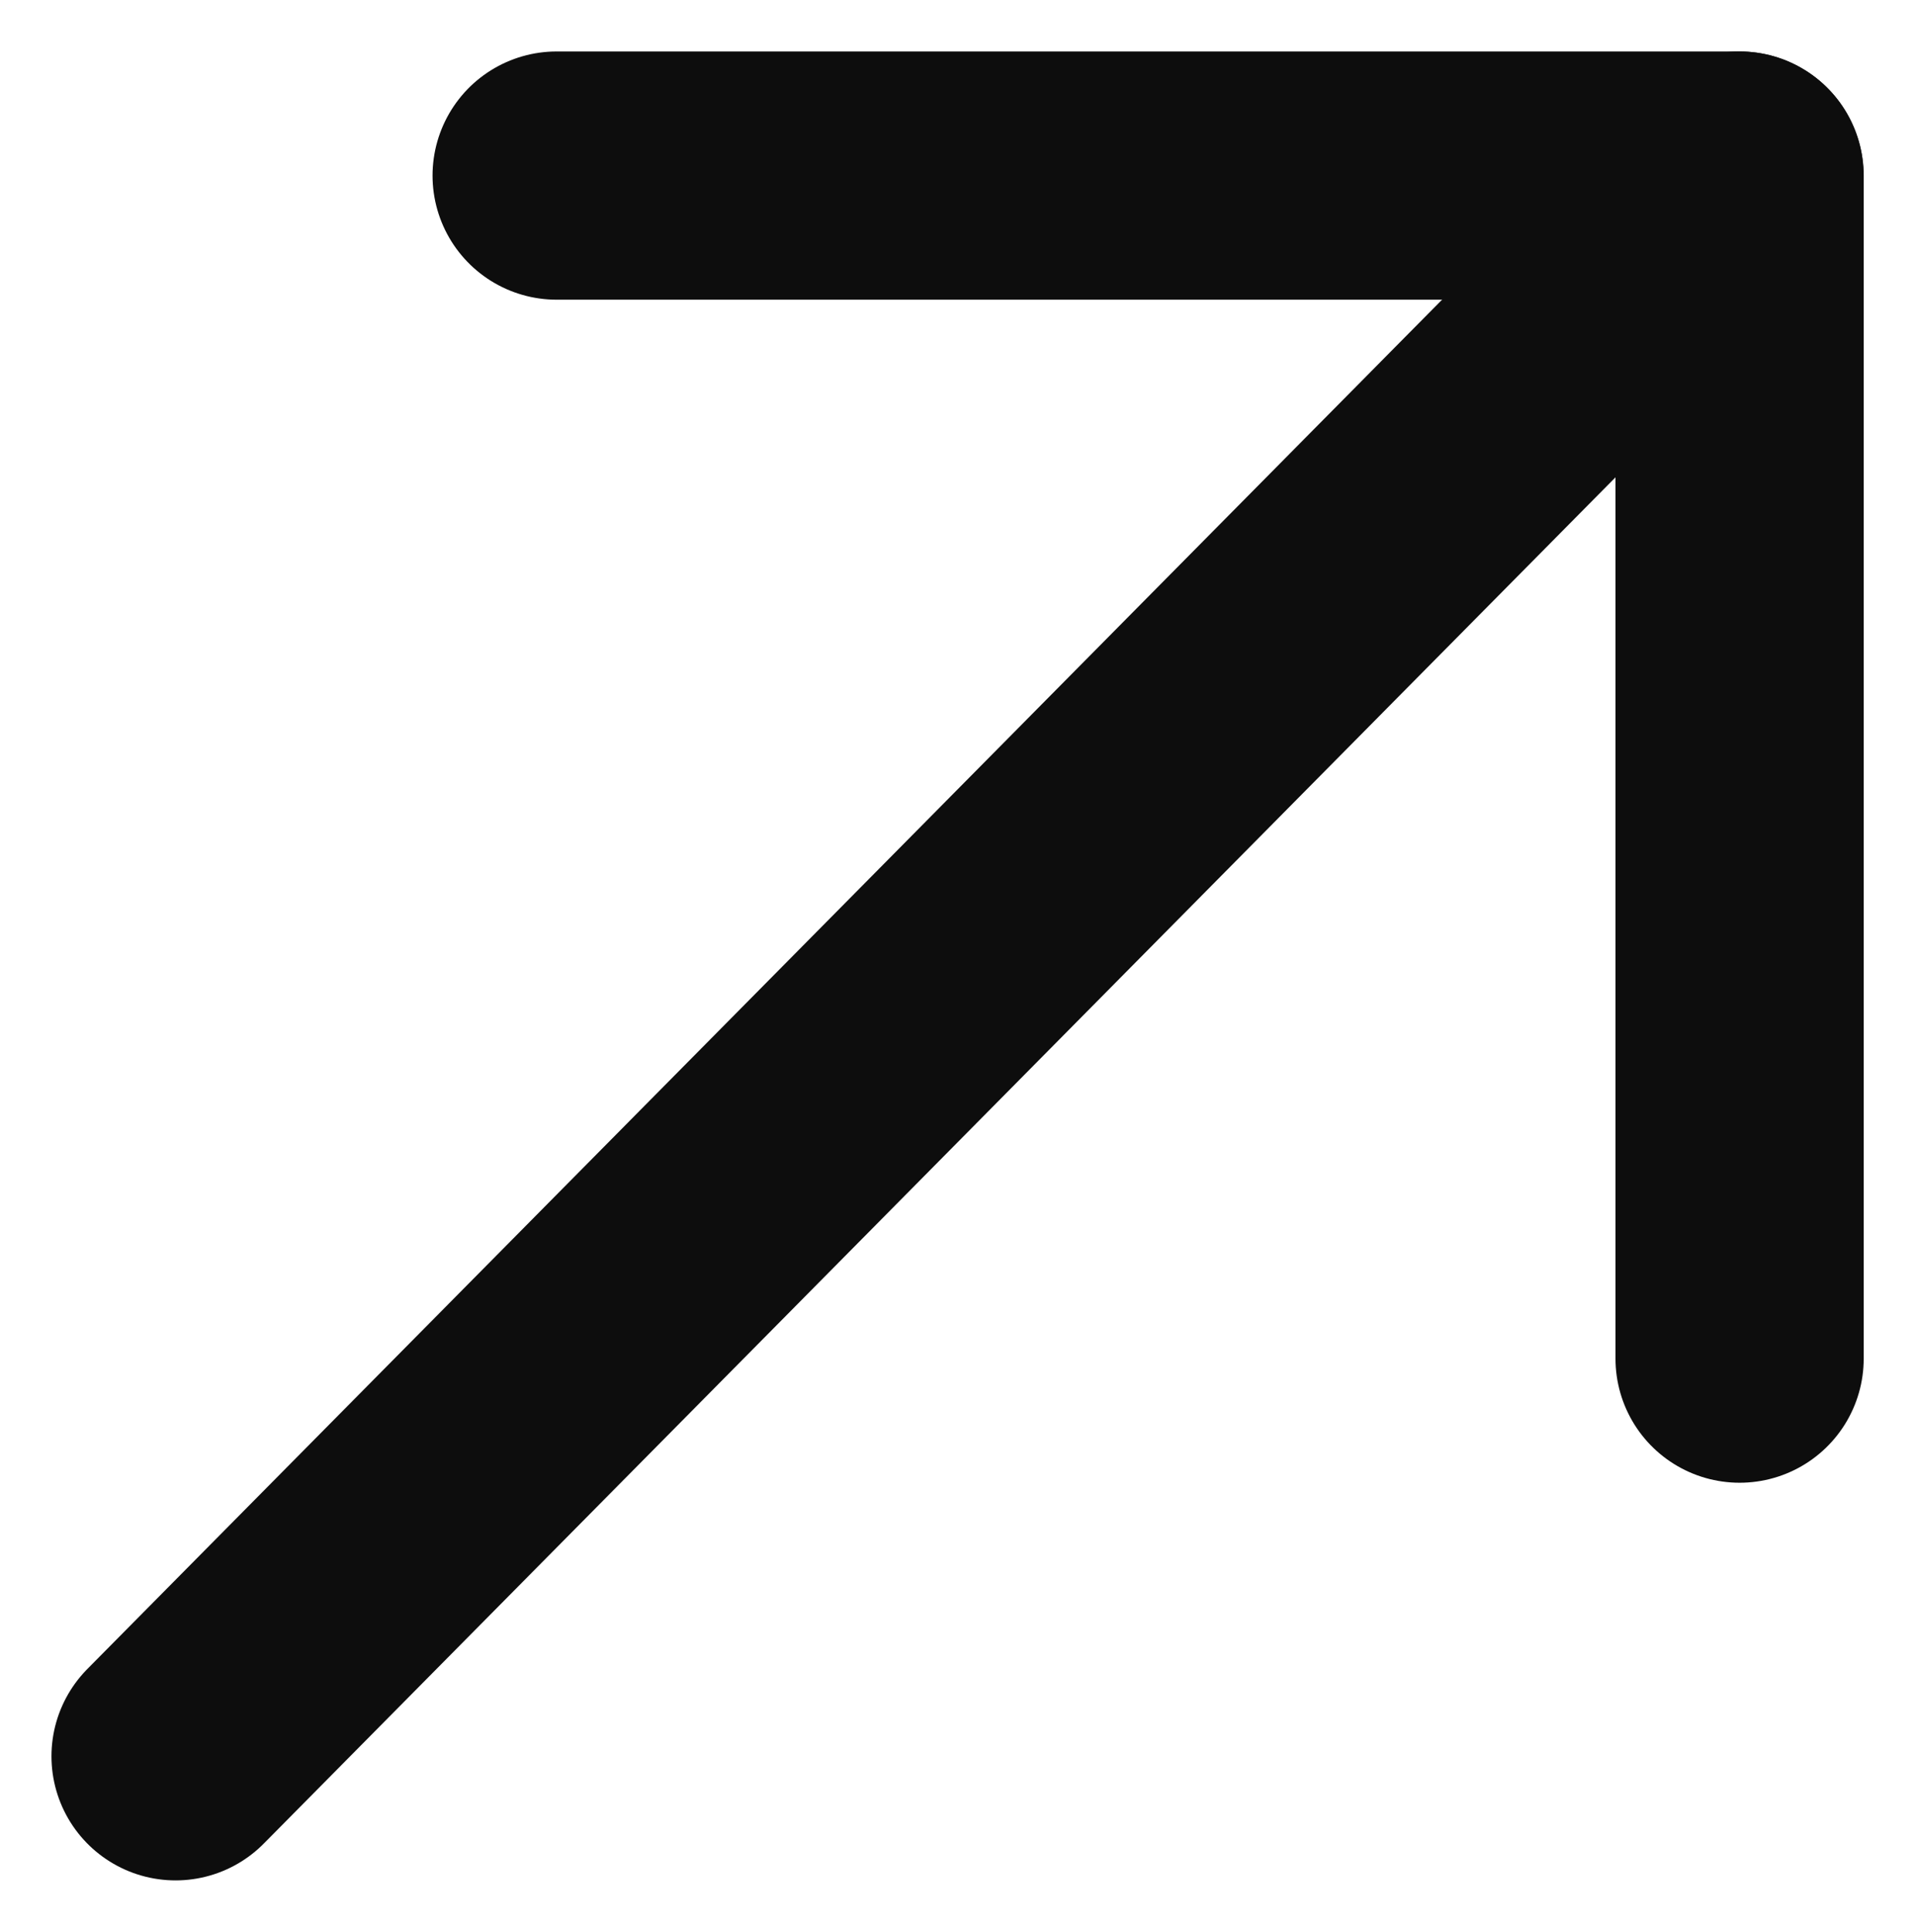
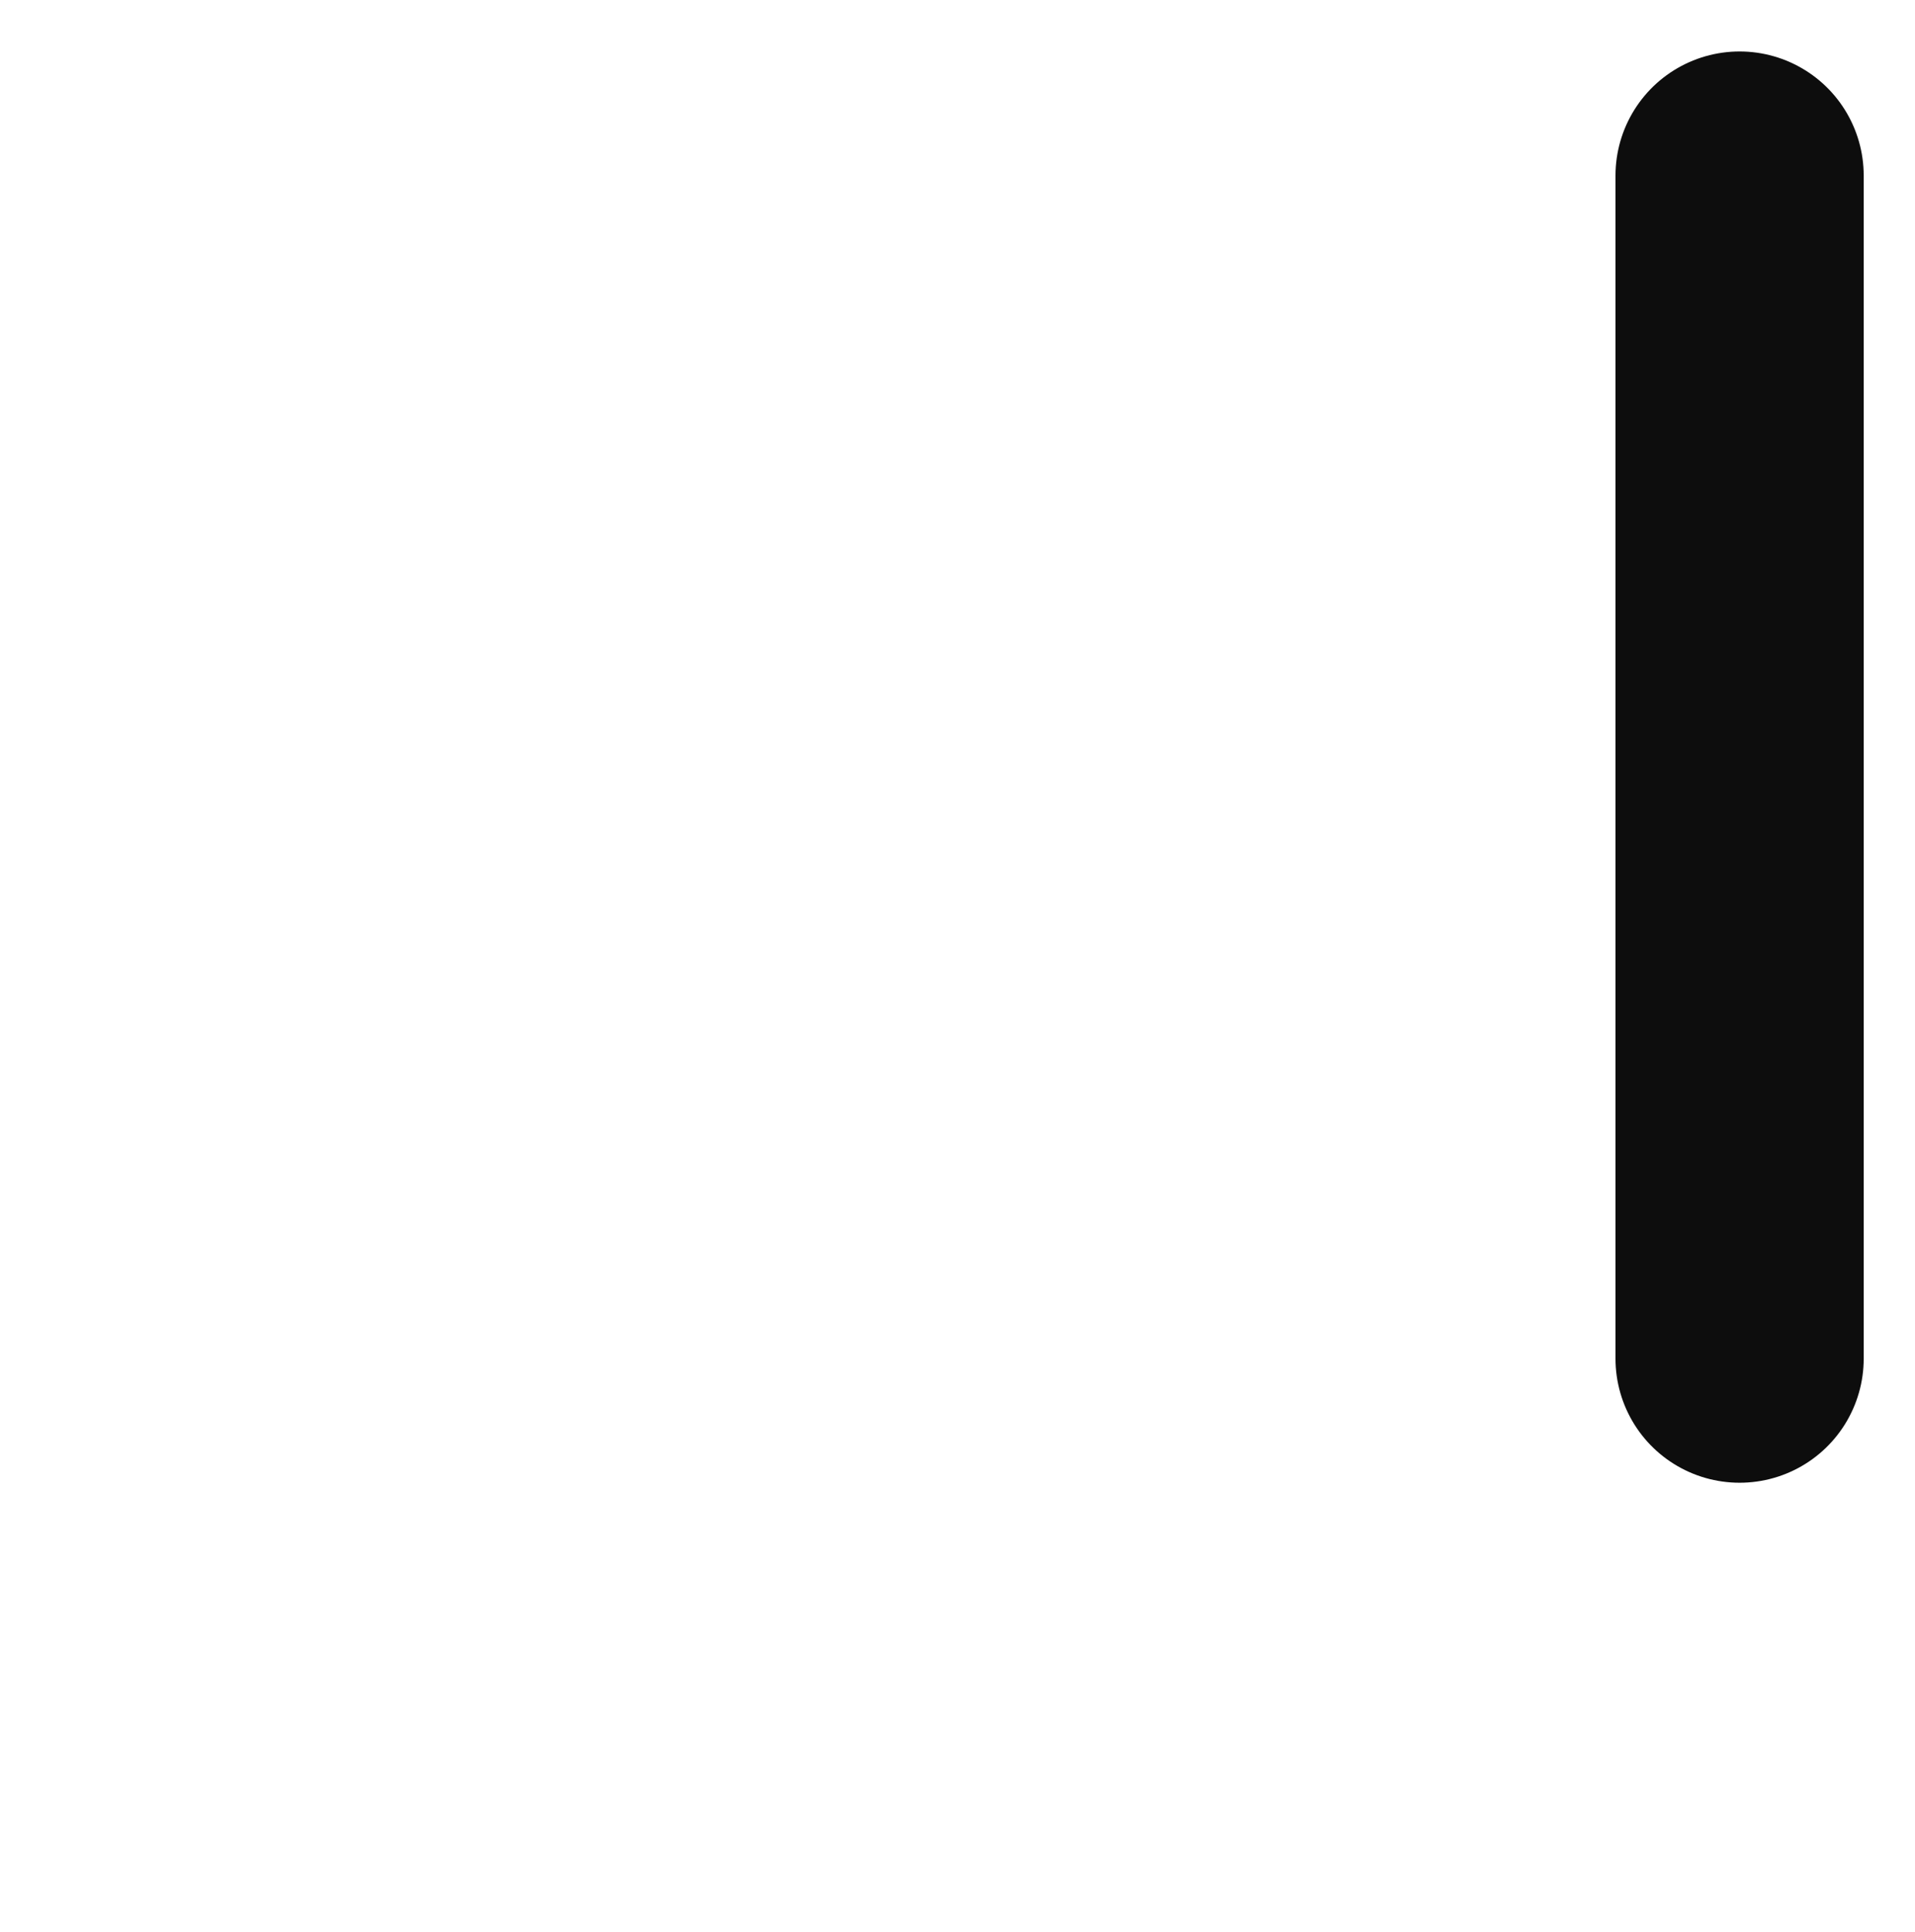
<svg xmlns="http://www.w3.org/2000/svg" width="11.573" height="11.673" viewBox="0 0 11.573 11.673">
  <g id="arrow-down-right" transform="translate(1.061 10.613) rotate(-90)">
    <g id="Group_26084" data-name="Group 26084" transform="translate(0 0)">
-       <path id="Path_13749" data-name="Path 13749" d="M9.552,9.451,0,0" fill="none" stroke="#0d0d0d" stroke-linecap="round" stroke-linejoin="round" stroke-width="1.5" />
-       <path id="Path_13750" data-name="Path 13750" d="M0,7.149H7.149V0" transform="translate(2.403 2.303)" fill="none" stroke="#0d0d0d" stroke-linecap="round" stroke-linejoin="round" stroke-width="1.5" />
+       <path id="Path_13750" data-name="Path 13750" d="M0,7.149H7.149" transform="translate(2.403 2.303)" fill="none" stroke="#0d0d0d" stroke-linecap="round" stroke-linejoin="round" stroke-width="1.5" />
    </g>
  </g>
</svg>